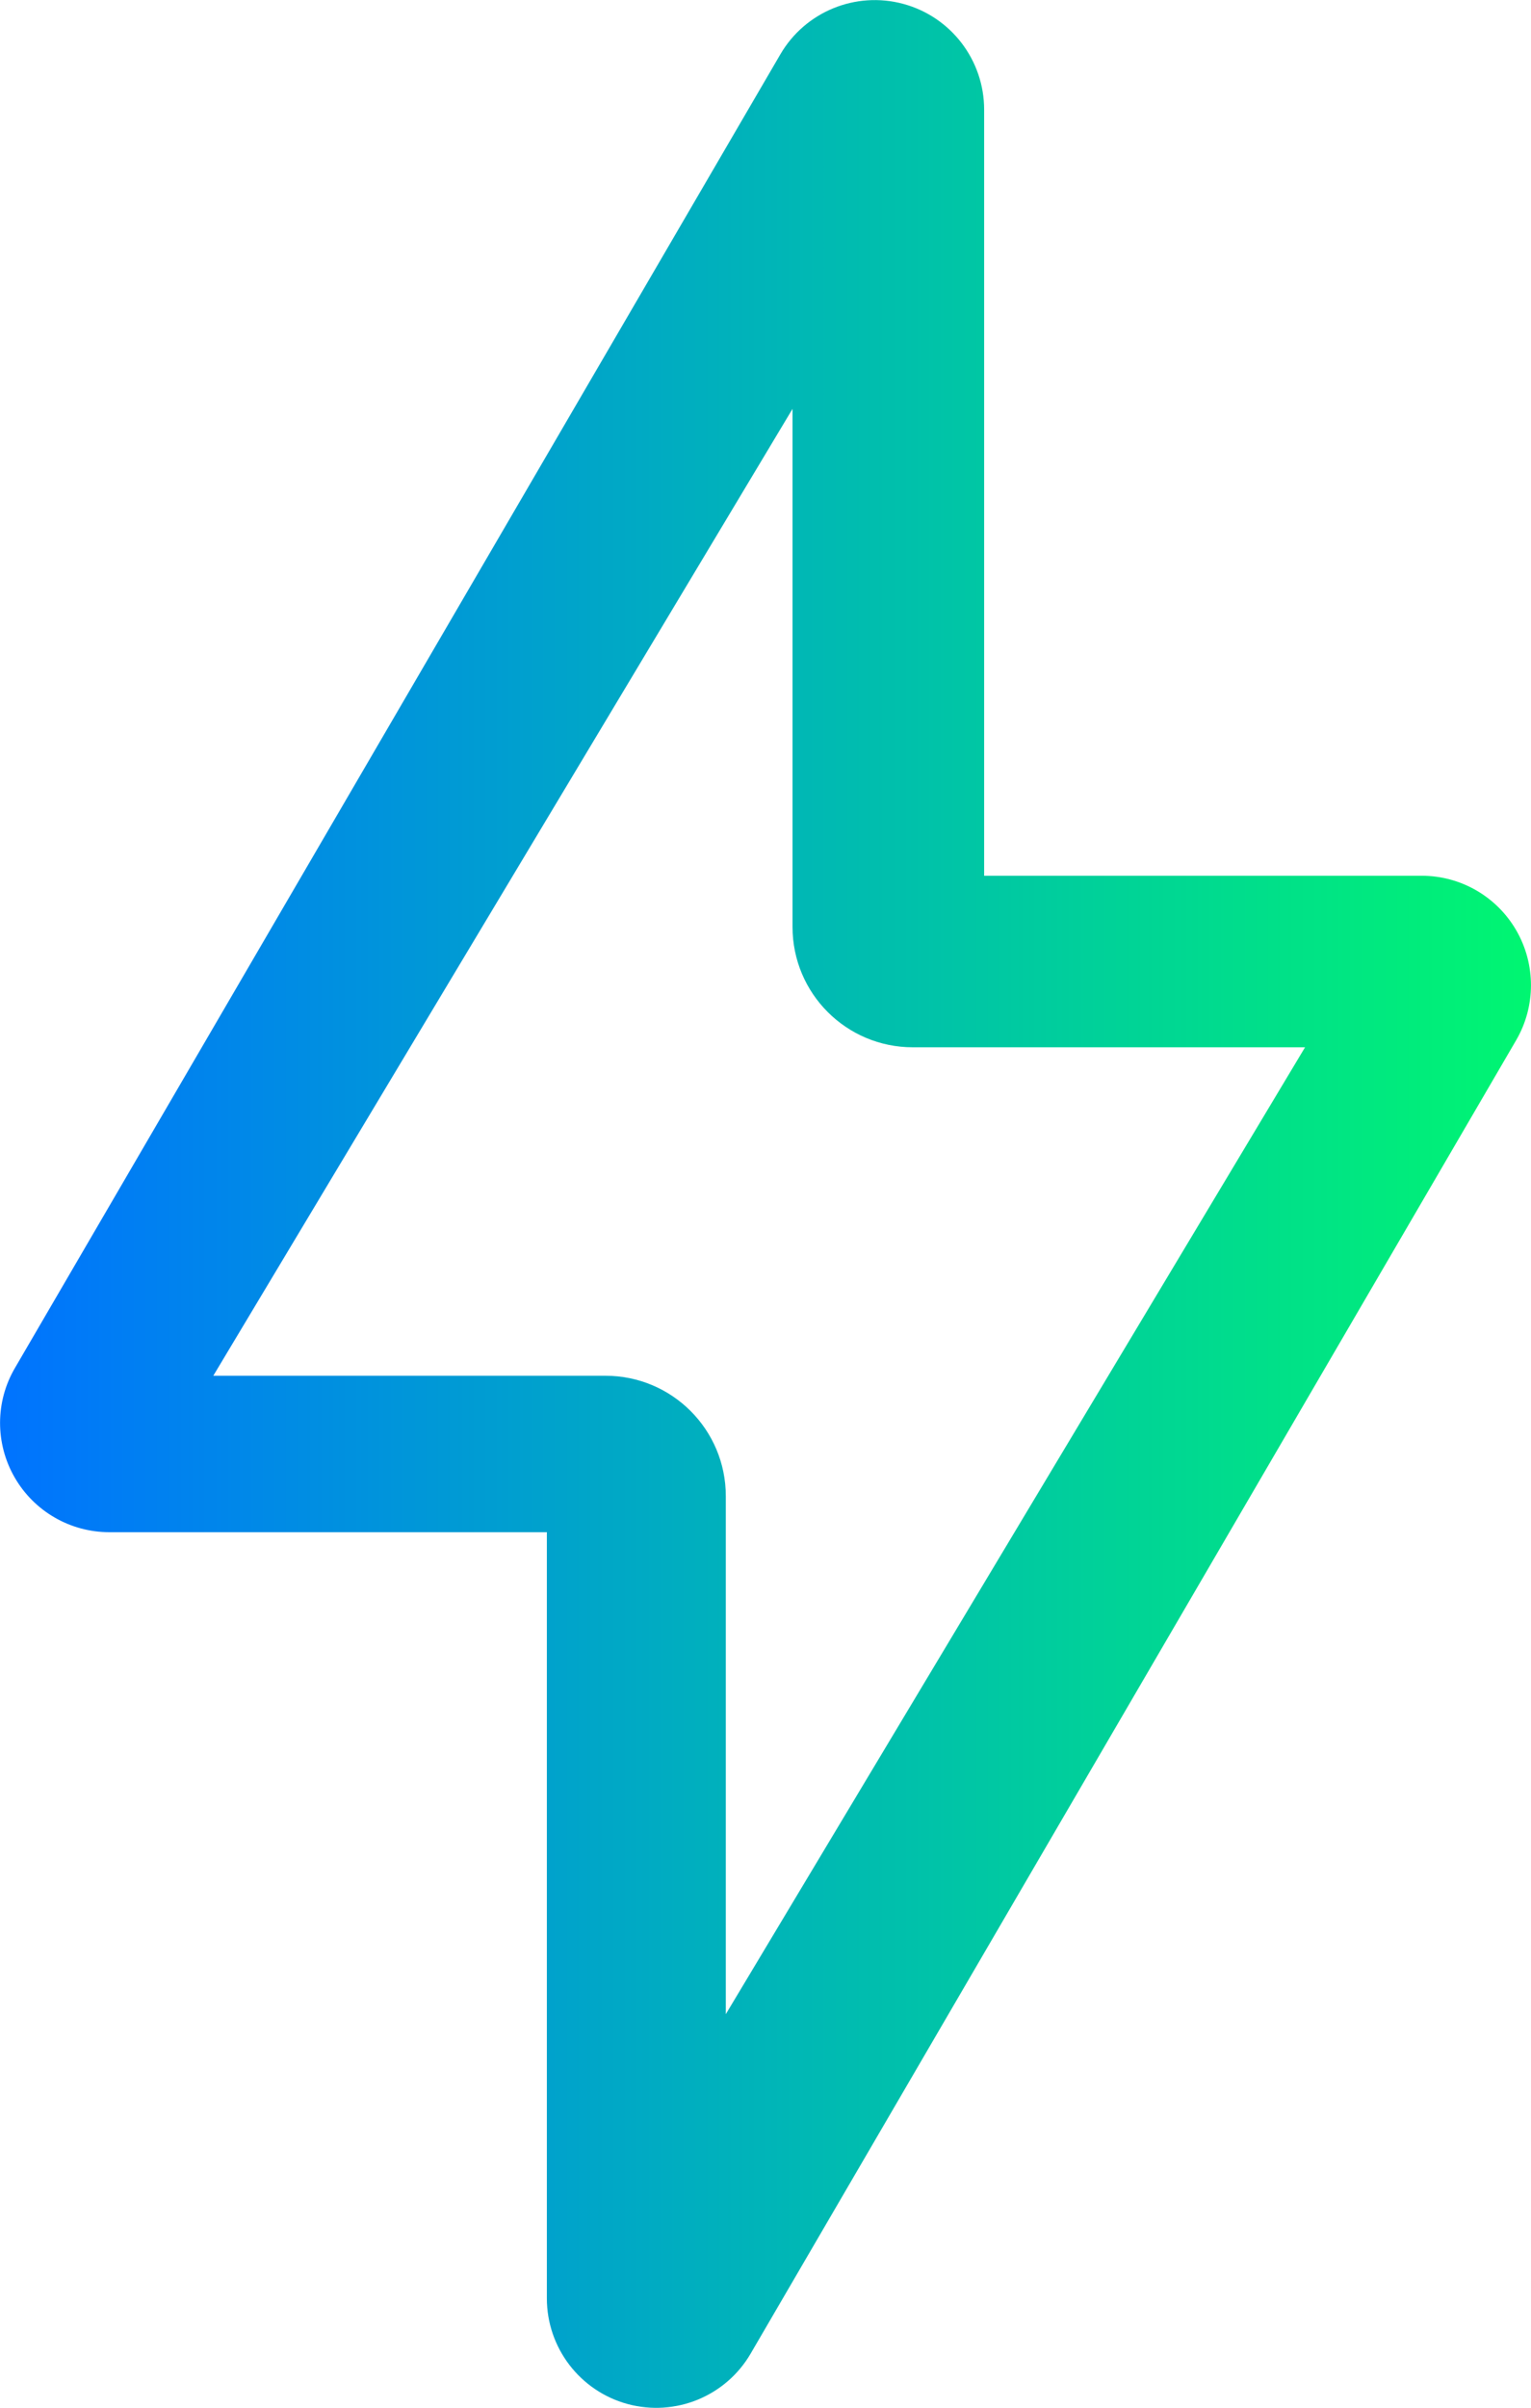
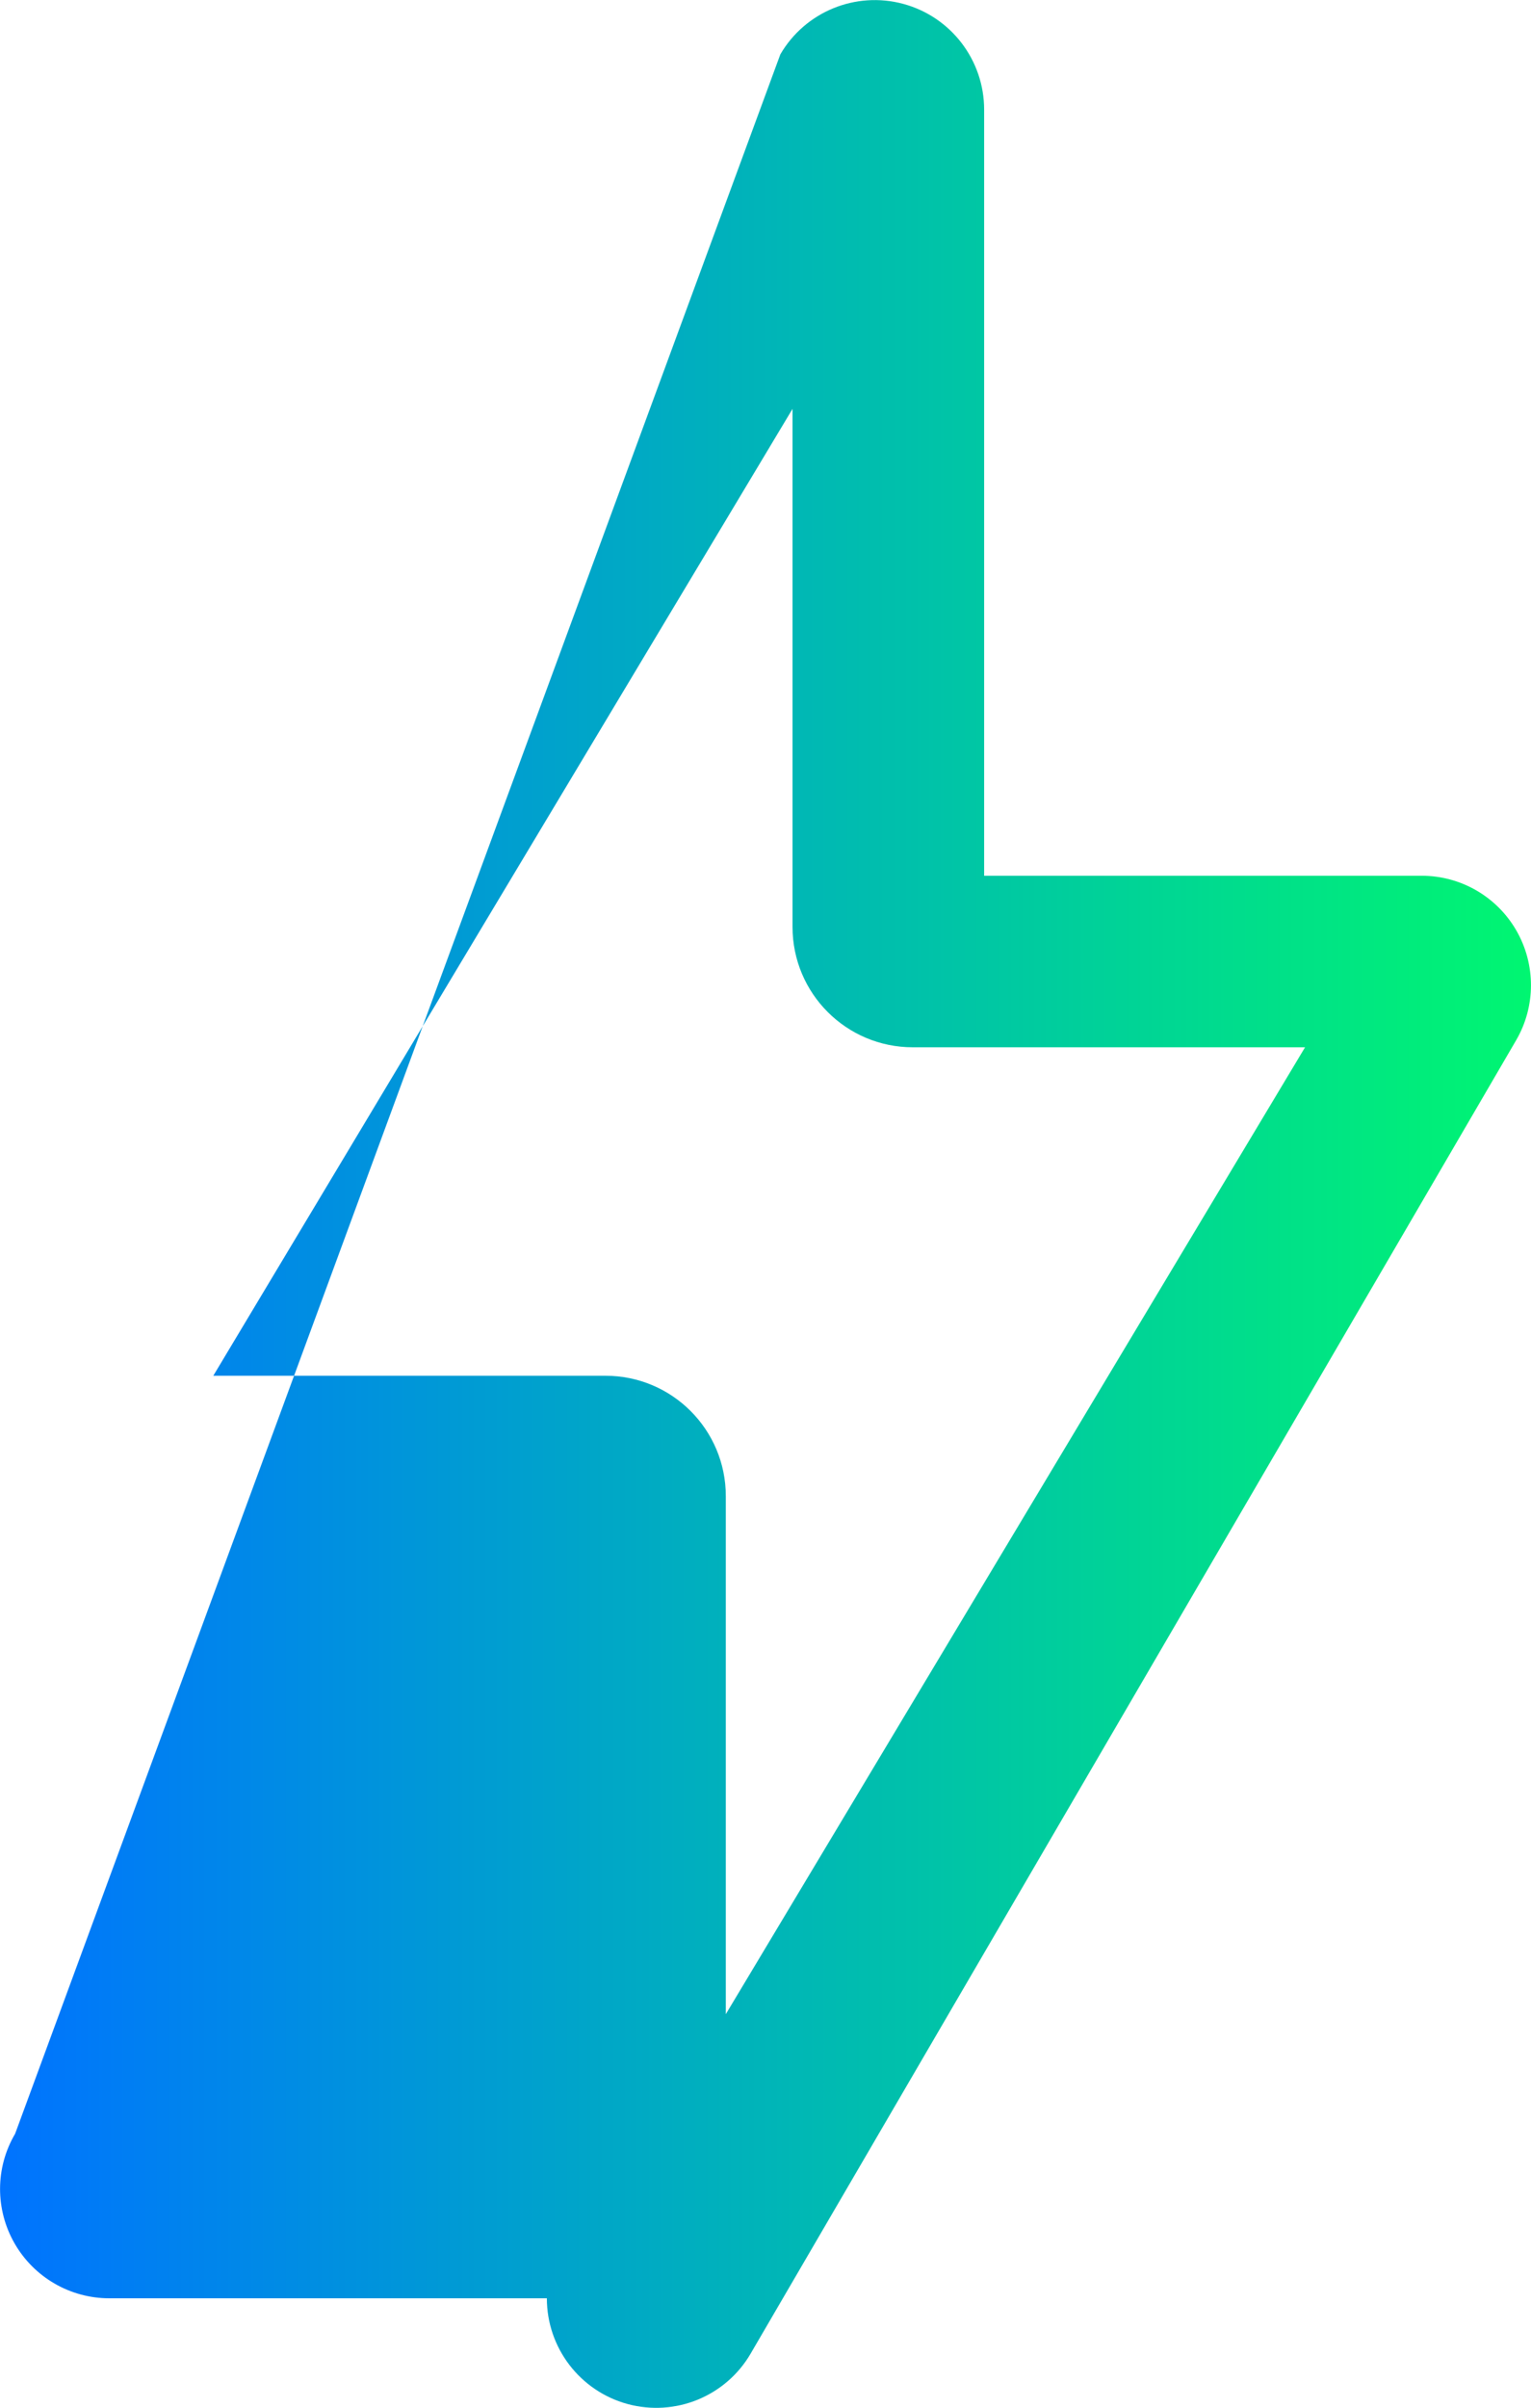
<svg xmlns="http://www.w3.org/2000/svg" id="Layer_2" data-name="Layer 2" width="62.88" height="98.81" viewBox="0 0 62.88 98.81">
  <defs>
    <style>
      .cls-1 {
        fill: url(#linear-gradient);
        fill-rule: evenodd;
      }
    </style>
    <linearGradient id="linear-gradient" x1="0" y1="49.4" x2="62.88" y2="49.4" gradientUnits="userSpaceOnUse">
      <stop offset="0" stop-color="#0073ff" />
      <stop offset="1" stop-color="#00f671" />
    </linearGradient>
  </defs>
  <g id="Layer_1-2" data-name="Layer 1">
-     <path class="cls-1" d="M37.1.16c1.96.53,3.32,2.31,3.32,4.34v31.44h17.97c1.61,0,3.09.86,3.89,2.25.8,1.39.8,3.11-.01,4.5l-31.44,53.9c-1.02,1.75-3.09,2.6-5.05,2.07s-3.32-2.31-3.32-4.34v-31.44H4.49c-1.61,0-3.09-.86-3.89-2.25s-.8-3.11.02-4.5L32.05,2.23c1.02-1.75,3.09-2.6,5.05-2.07ZM8.76,56.46h16.11c2.73,0,4.94,2.21,4.94,4.94v21.26l23.79-39.68h-16.11c-2.73,0-4.94-2.21-4.94-4.94v-21.26L8.76,56.46Z" />
+     <path class="cls-1" d="M37.1.16c1.96.53,3.32,2.31,3.32,4.34v31.44h17.97c1.61,0,3.09.86,3.89,2.25.8,1.39.8,3.11-.01,4.5l-31.44,53.9c-1.02,1.75-3.09,2.6-5.05,2.07s-3.32-2.31-3.32-4.34H4.49c-1.61,0-3.09-.86-3.89-2.25s-.8-3.11.02-4.5L32.05,2.23c1.02-1.75,3.09-2.6,5.05-2.07ZM8.76,56.46h16.11c2.73,0,4.94,2.21,4.94,4.94v21.26l23.79-39.68h-16.11c-2.73,0-4.94-2.21-4.94-4.94v-21.26L8.76,56.46Z" />
  </g>
</svg>